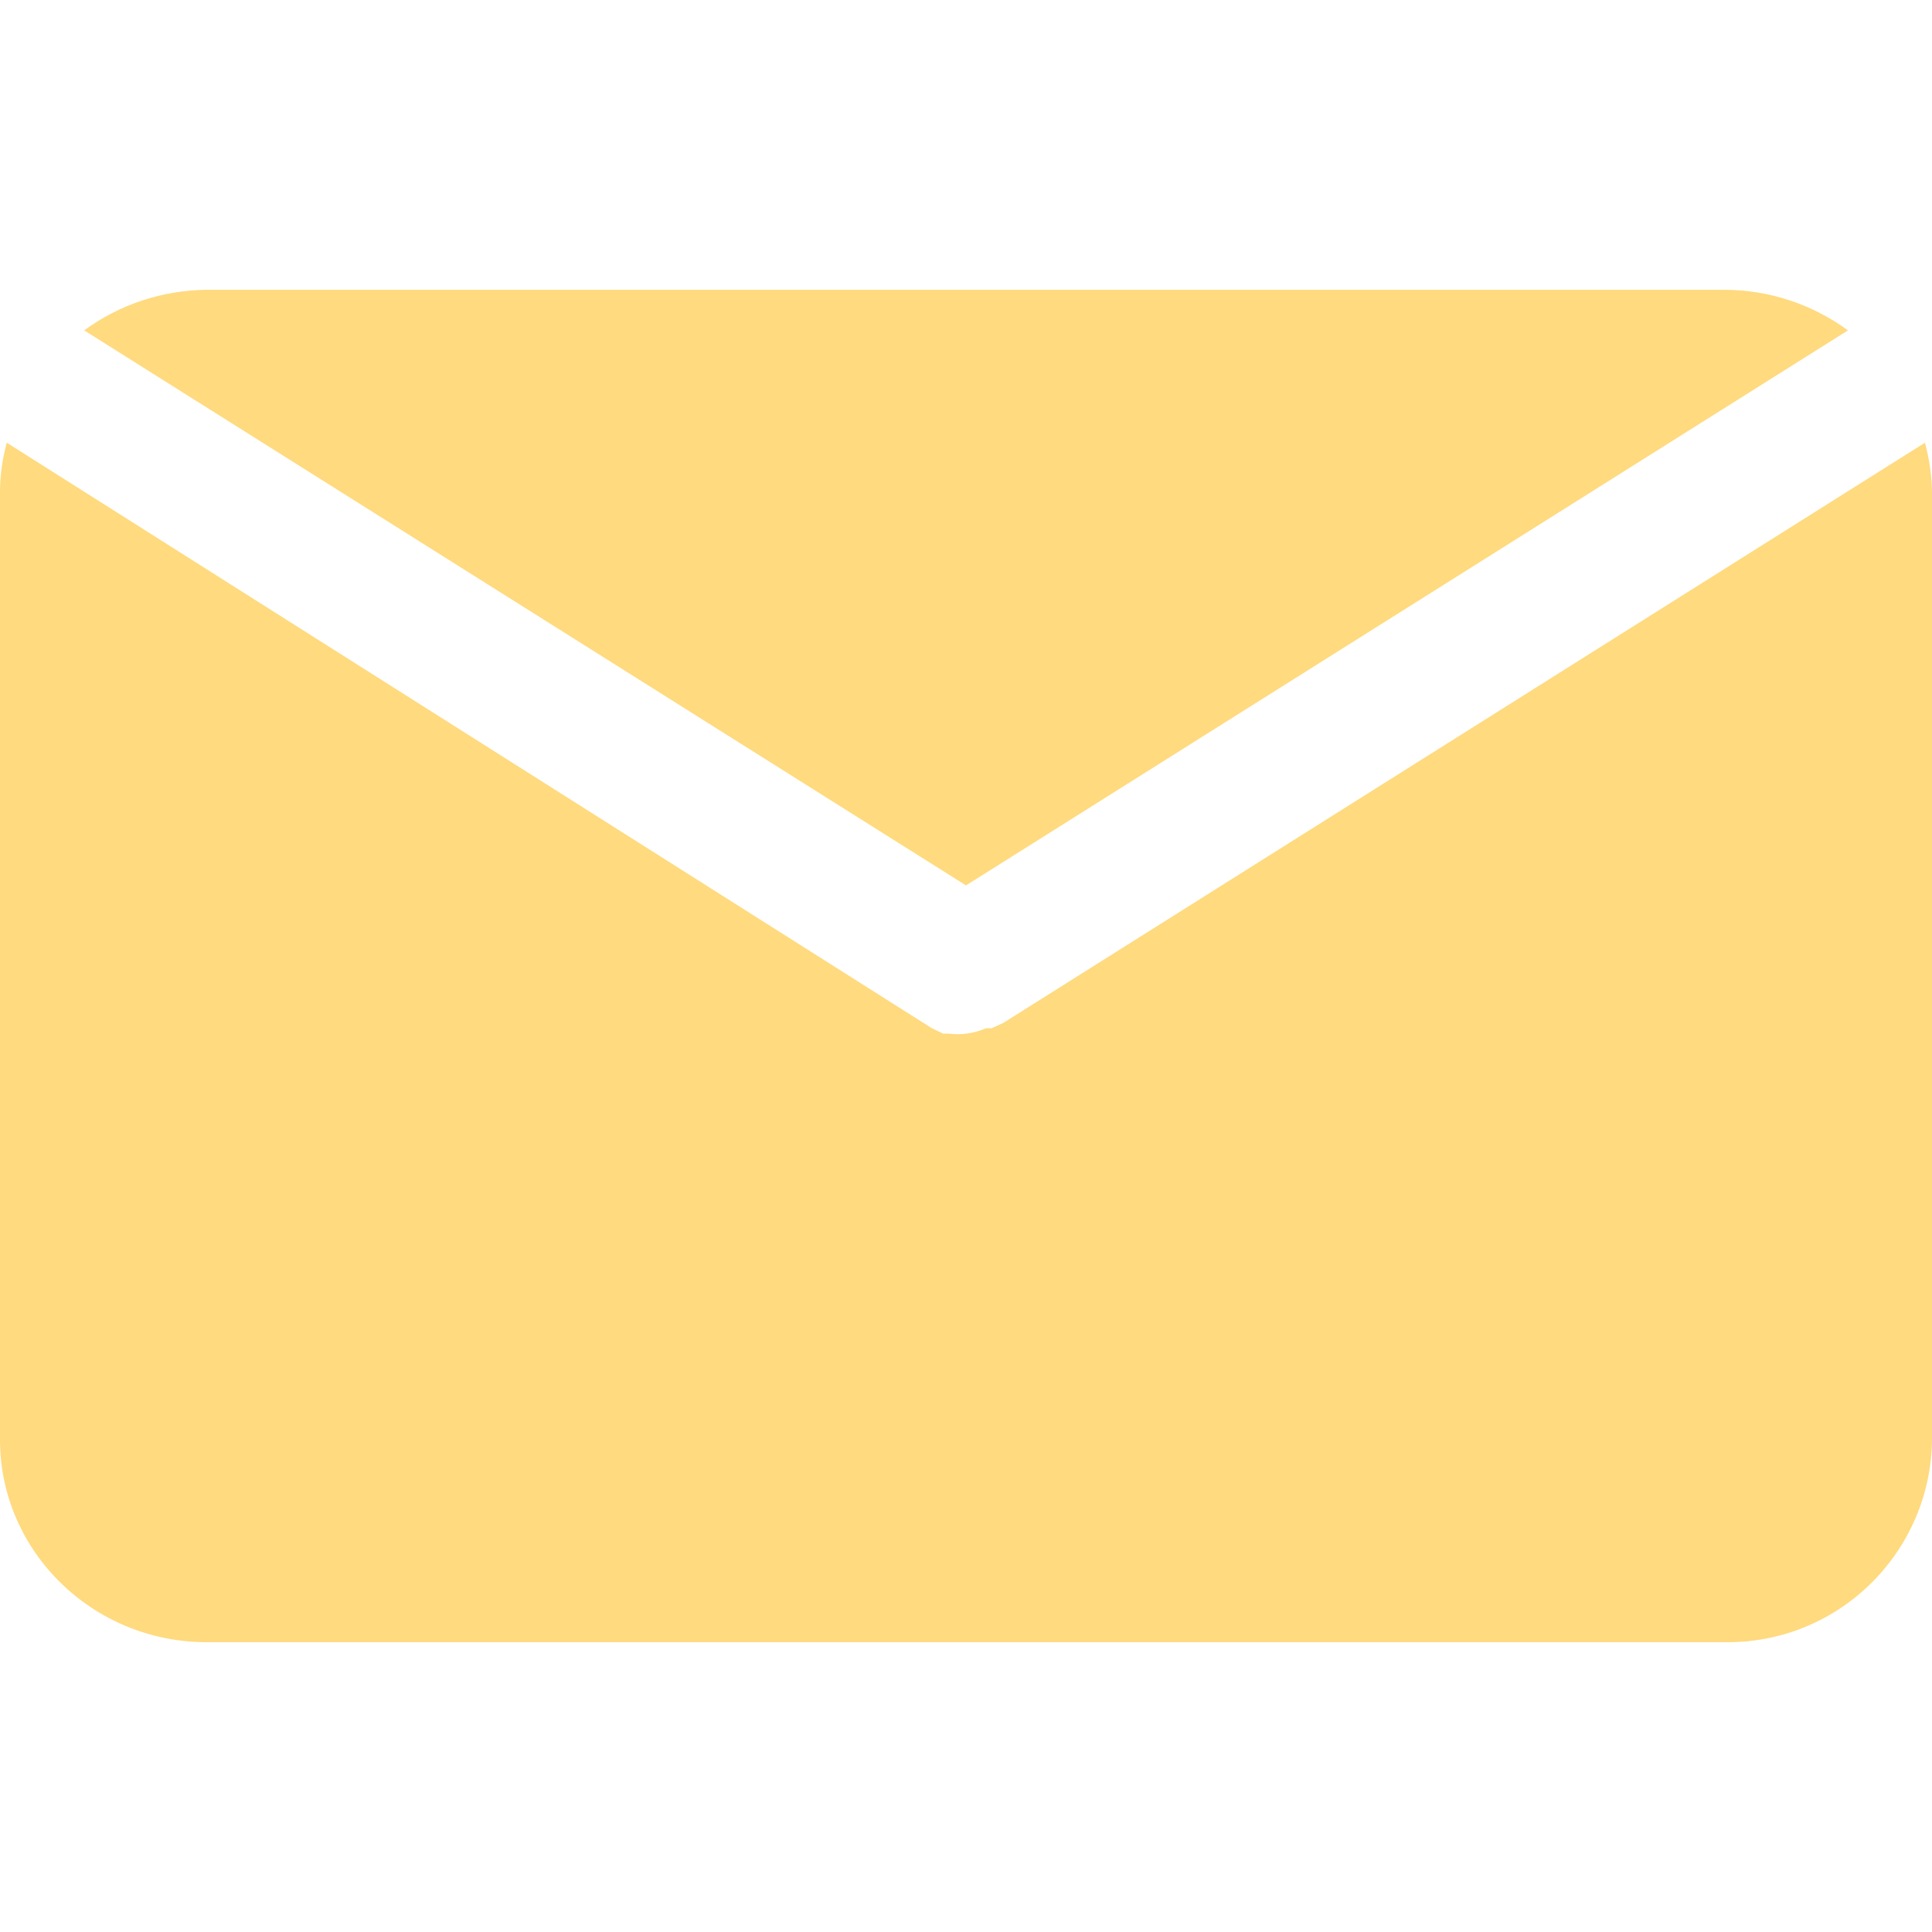
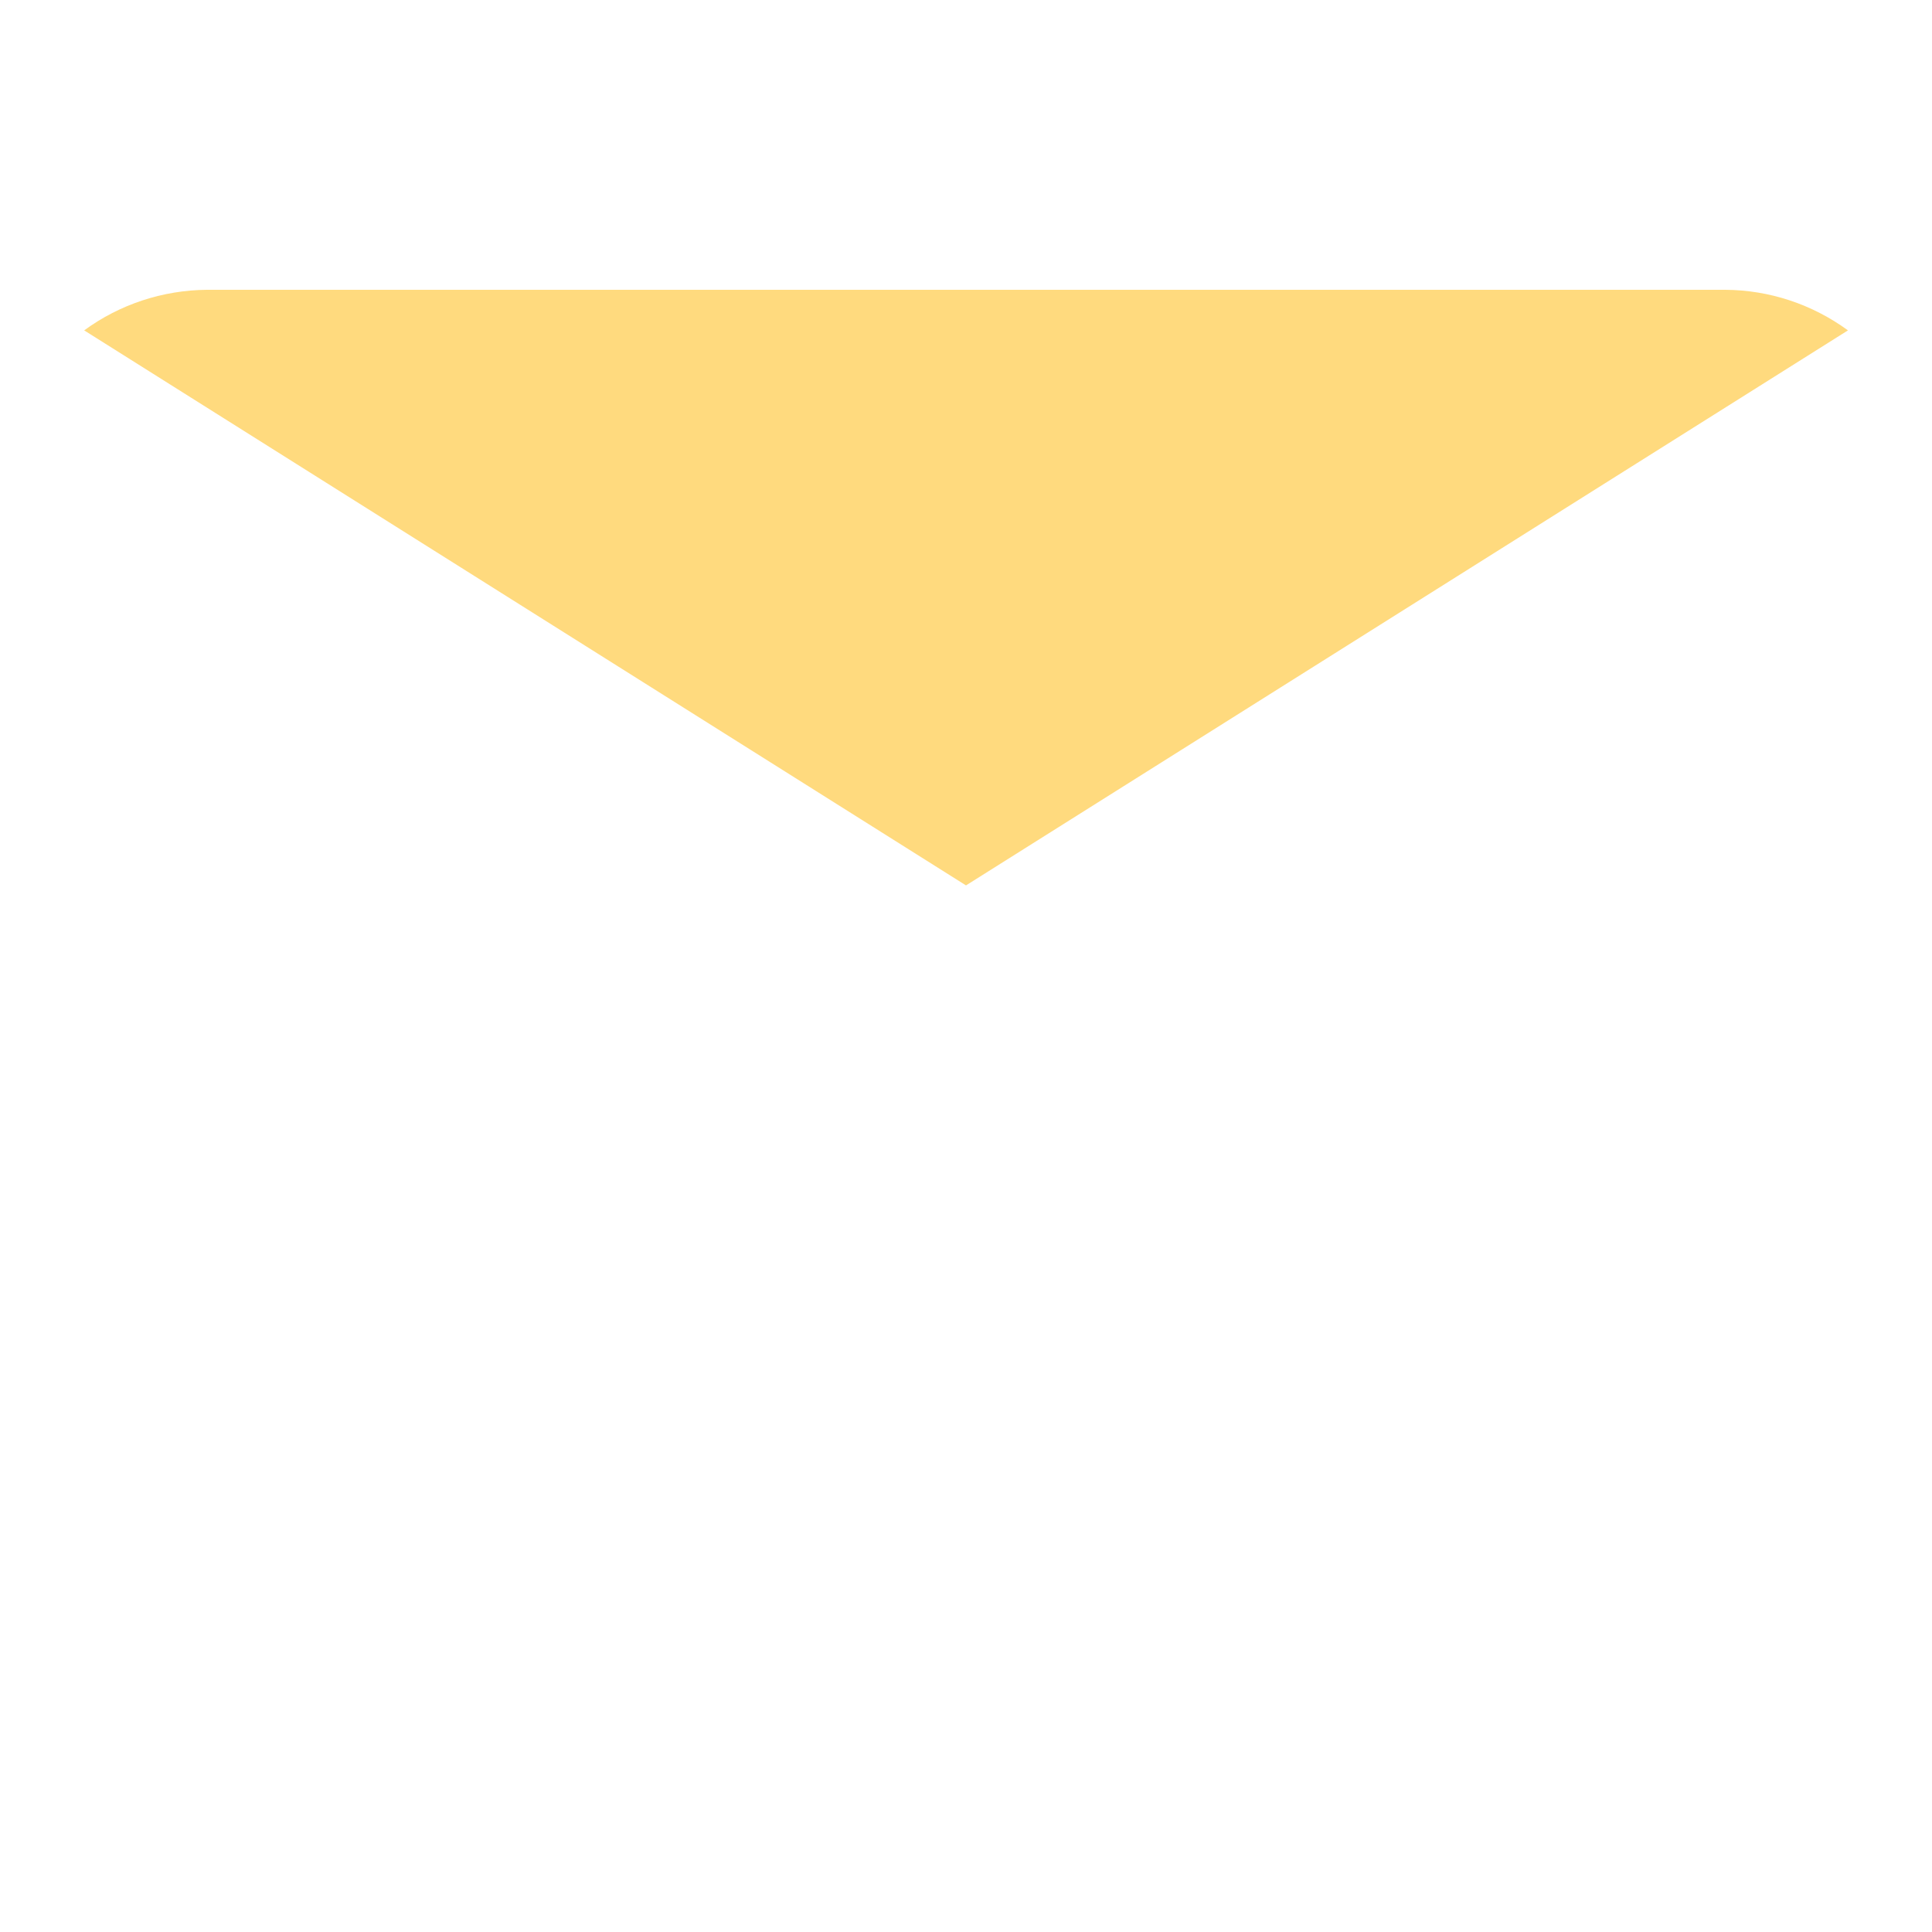
<svg xmlns="http://www.w3.org/2000/svg" version="1.1" id="Layer_1" x="0px" y="0px" width="14px" height="14px" viewBox="0 0 14 14" enable-background="new 0 0 14 14" xml:space="preserve">
  <g>
    <path fill="#FFDA7E" d="M7,6.416l6.391-4.022c-0.259-0.189-0.568-0.292-0.889-0.294H1.498C1.179,2.103,0.868,2.205,0.61,2.394   L7,6.416z" />
-     <path fill="#FFDA7E" d="M7.271,7.412L7.186,7.451H7.145C7.06,7.488,6.966,7.502,6.874,7.49h-0.04L6.751,7.45L0.049,3.208   C0.017,3.326,0,3.447,0,3.57v6.862C0,11.242,0.672,11.9,1.499,11.9h11.003c0.82,0.009,1.49-0.65,1.498-1.469l0,0V3.57   c-0.001-0.123-0.02-0.244-0.051-0.362L7.271,7.412z" />
  </g>
</svg>